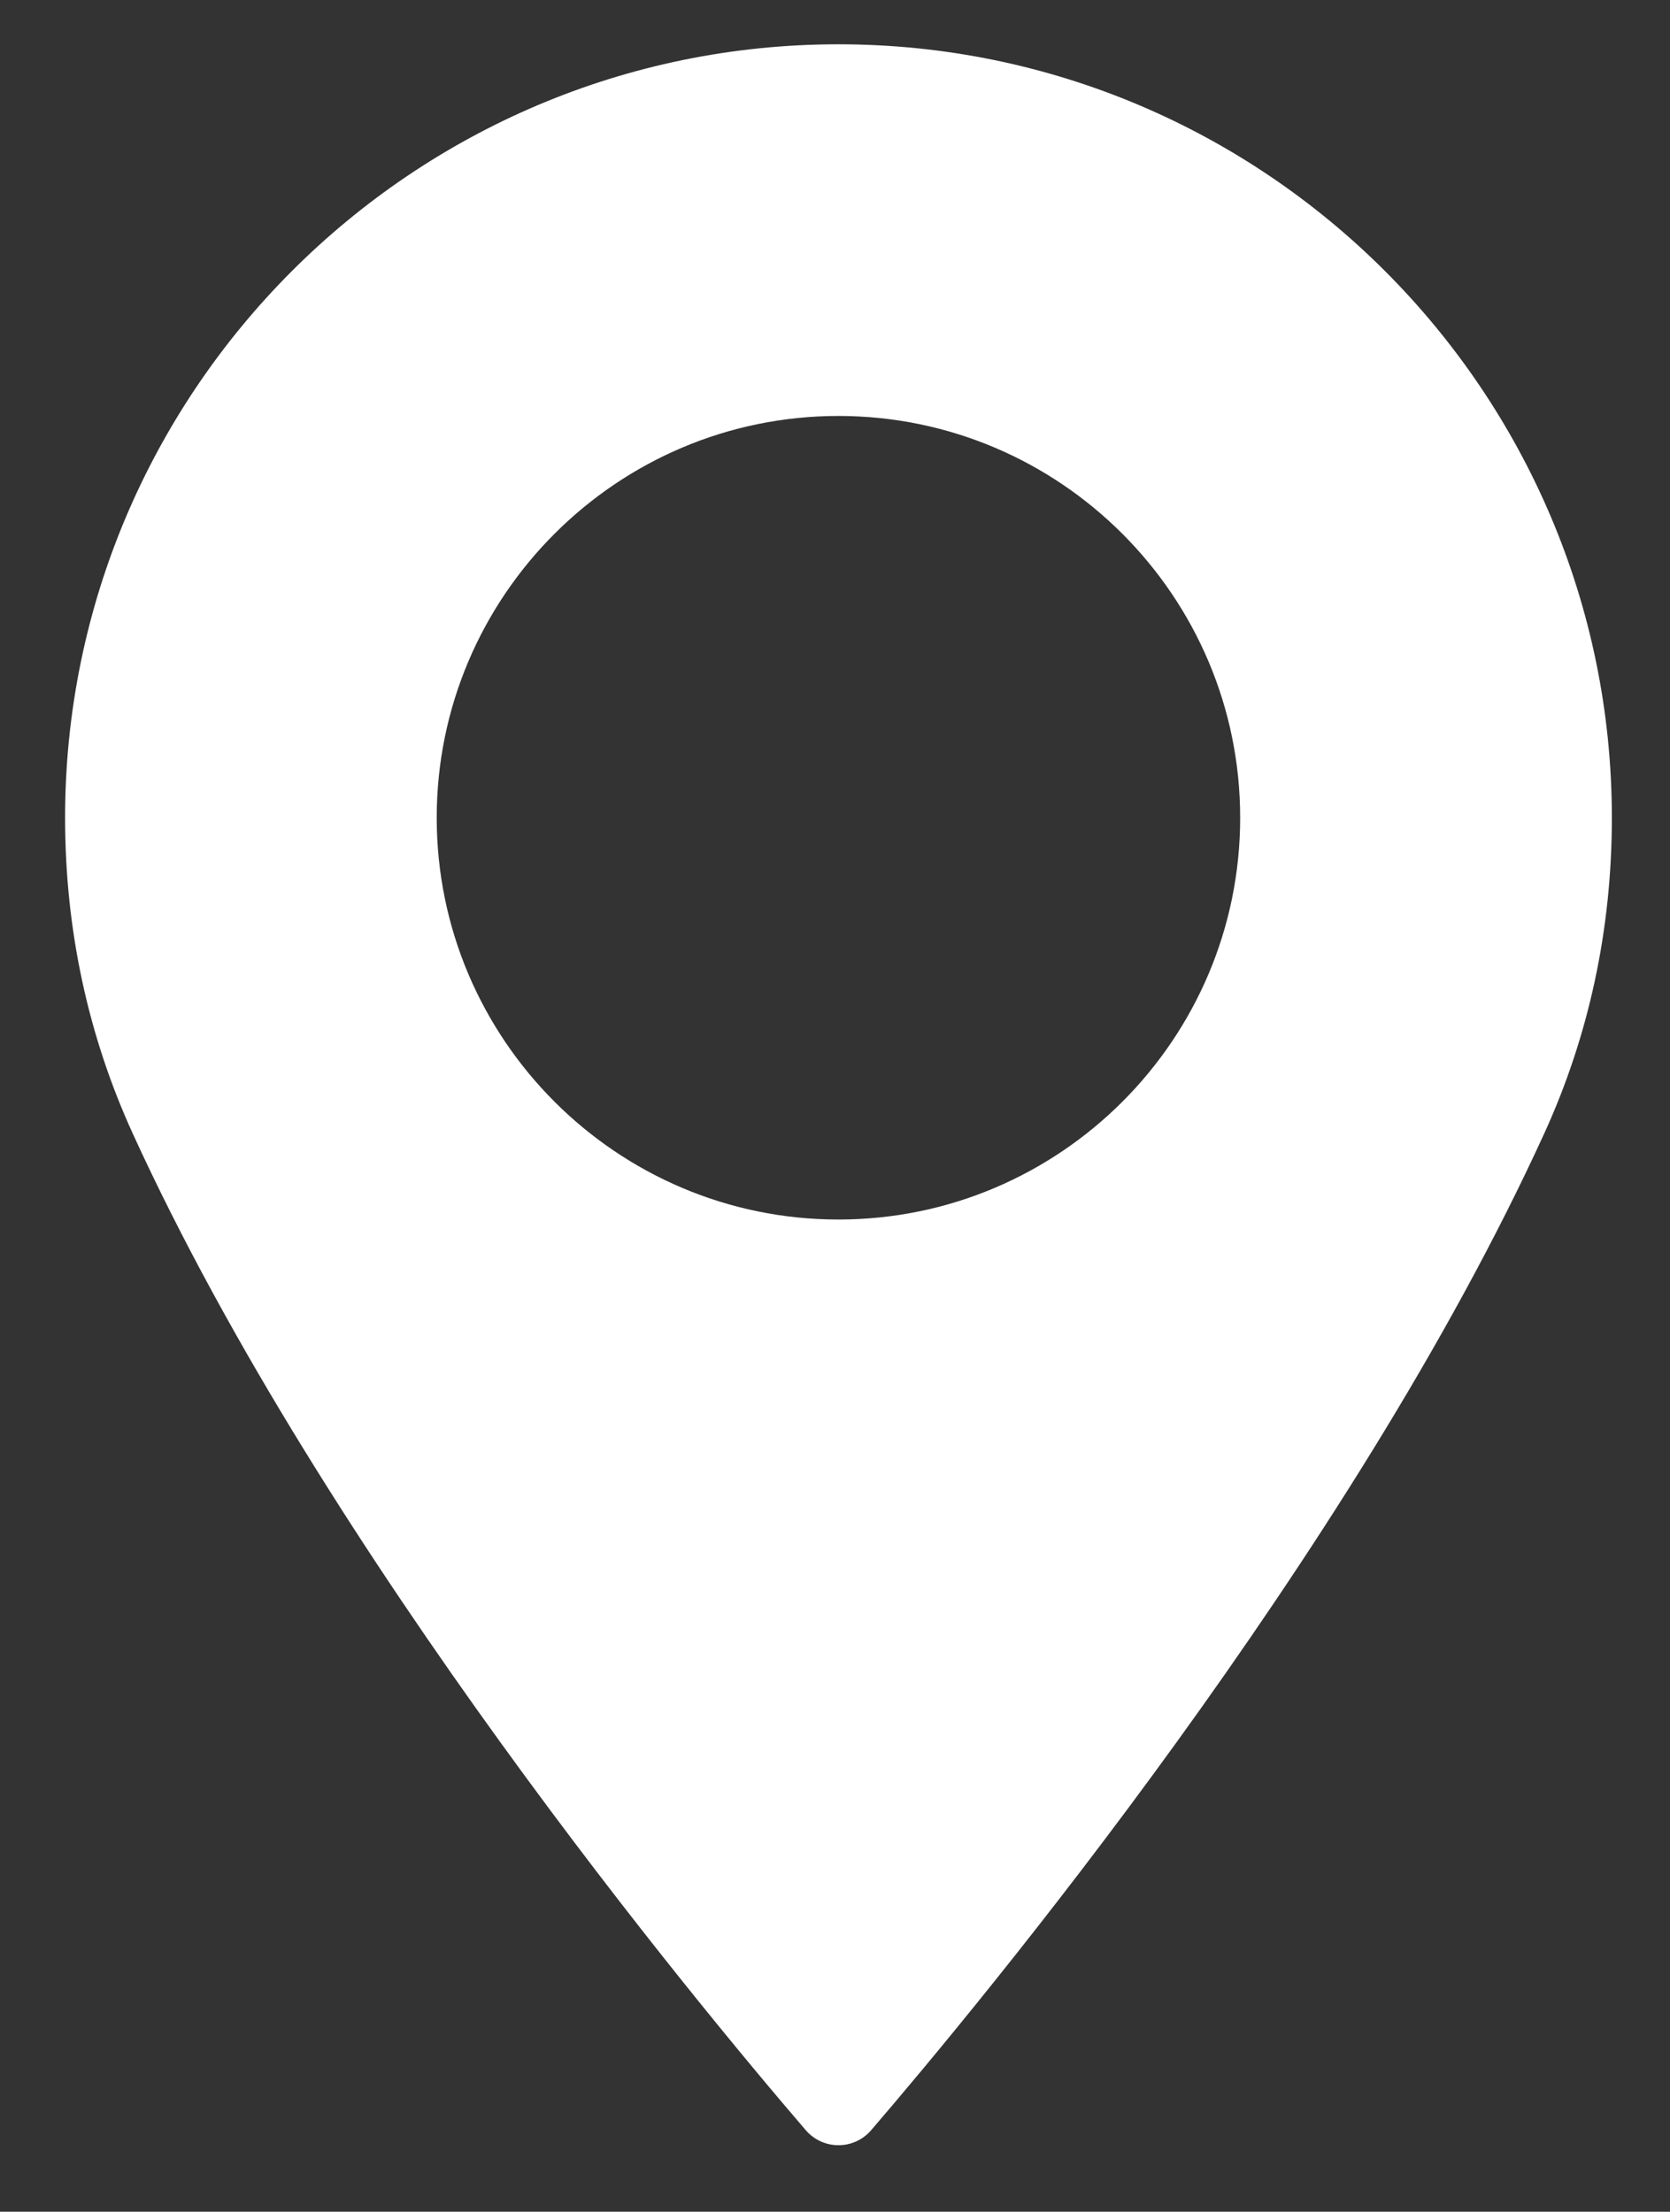
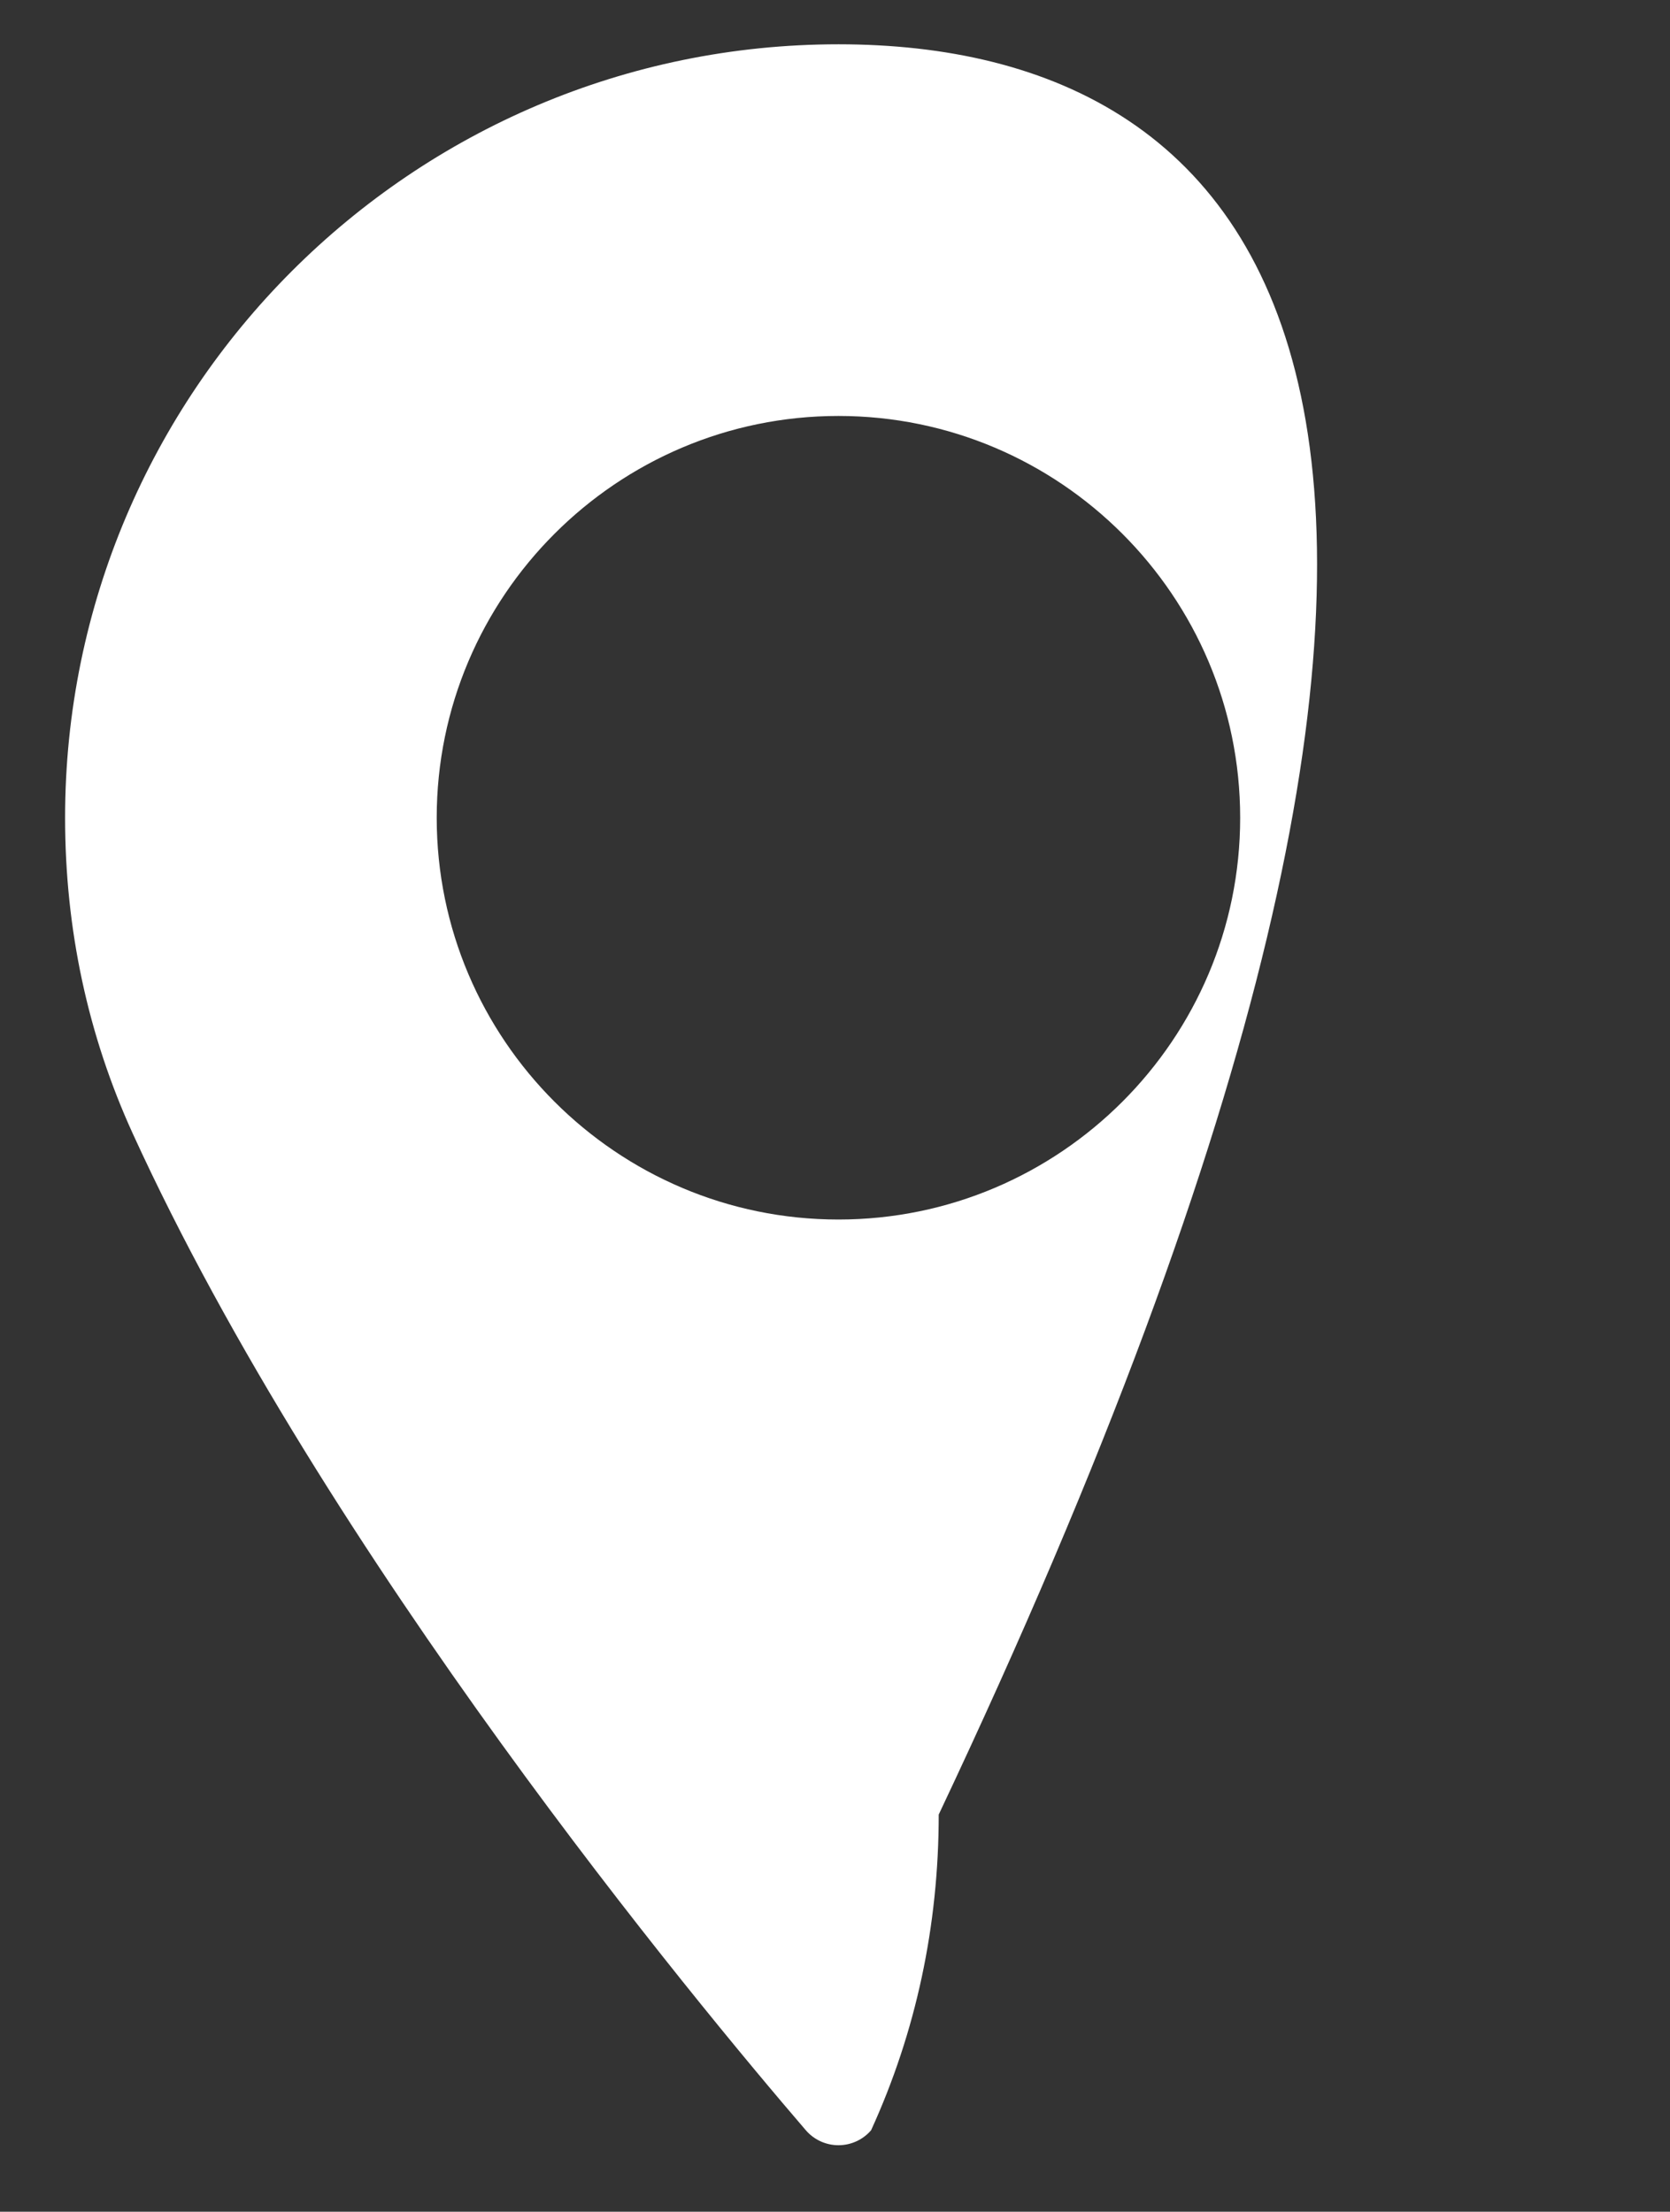
<svg xmlns="http://www.w3.org/2000/svg" version="1.1" id="Capa_1" x="0px" y="0px" width="227.586px" height="301.379px" viewBox="0 0 227.586 301.379" enable-background="new 0 0 227.586 301.379" xml:space="preserve">
  <rect x="0" y="0" width="227.586" height="301.379" fill="#333333" stroke="none" />
  <g>
-     <path fill="#FFFFFF" d="M114.262,6.035c-58.11,0-105.392,47.282-105.392,105.398c0,15.159,3.103,29.632,9.217,43.022   c26.351,57.662,76.873,118.541,91.733,135.825c1.113,1.292,2.736,2.036,4.445,2.036s3.331-0.744,4.445-2.036   c14.854-17.28,65.377-78.156,91.736-135.825c6.118-13.389,9.217-27.863,9.217-43.022C219.657,53.317,172.375,6.035,114.262,6.035z    M114.262,166.177c-30.186,0-54.747-24.561-54.747-54.747c0-30.189,24.561-54.75,54.747-54.75s54.747,24.561,54.747,54.75   C169.012,141.616,144.451,166.177,114.262,166.177z" />
+     <path fill="#FFFFFF" d="M114.262,6.035c-58.11,0-105.392,47.282-105.392,105.398c0,15.159,3.103,29.632,9.217,43.022   c26.351,57.662,76.873,118.541,91.733,135.825c1.113,1.292,2.736,2.036,4.445,2.036s3.331-0.744,4.445-2.036   c6.118-13.389,9.217-27.863,9.217-43.022C219.657,53.317,172.375,6.035,114.262,6.035z    M114.262,166.177c-30.186,0-54.747-24.561-54.747-54.747c0-30.189,24.561-54.75,54.747-54.75s54.747,24.561,54.747,54.75   C169.012,141.616,144.451,166.177,114.262,166.177z" />
  </g>
</svg>